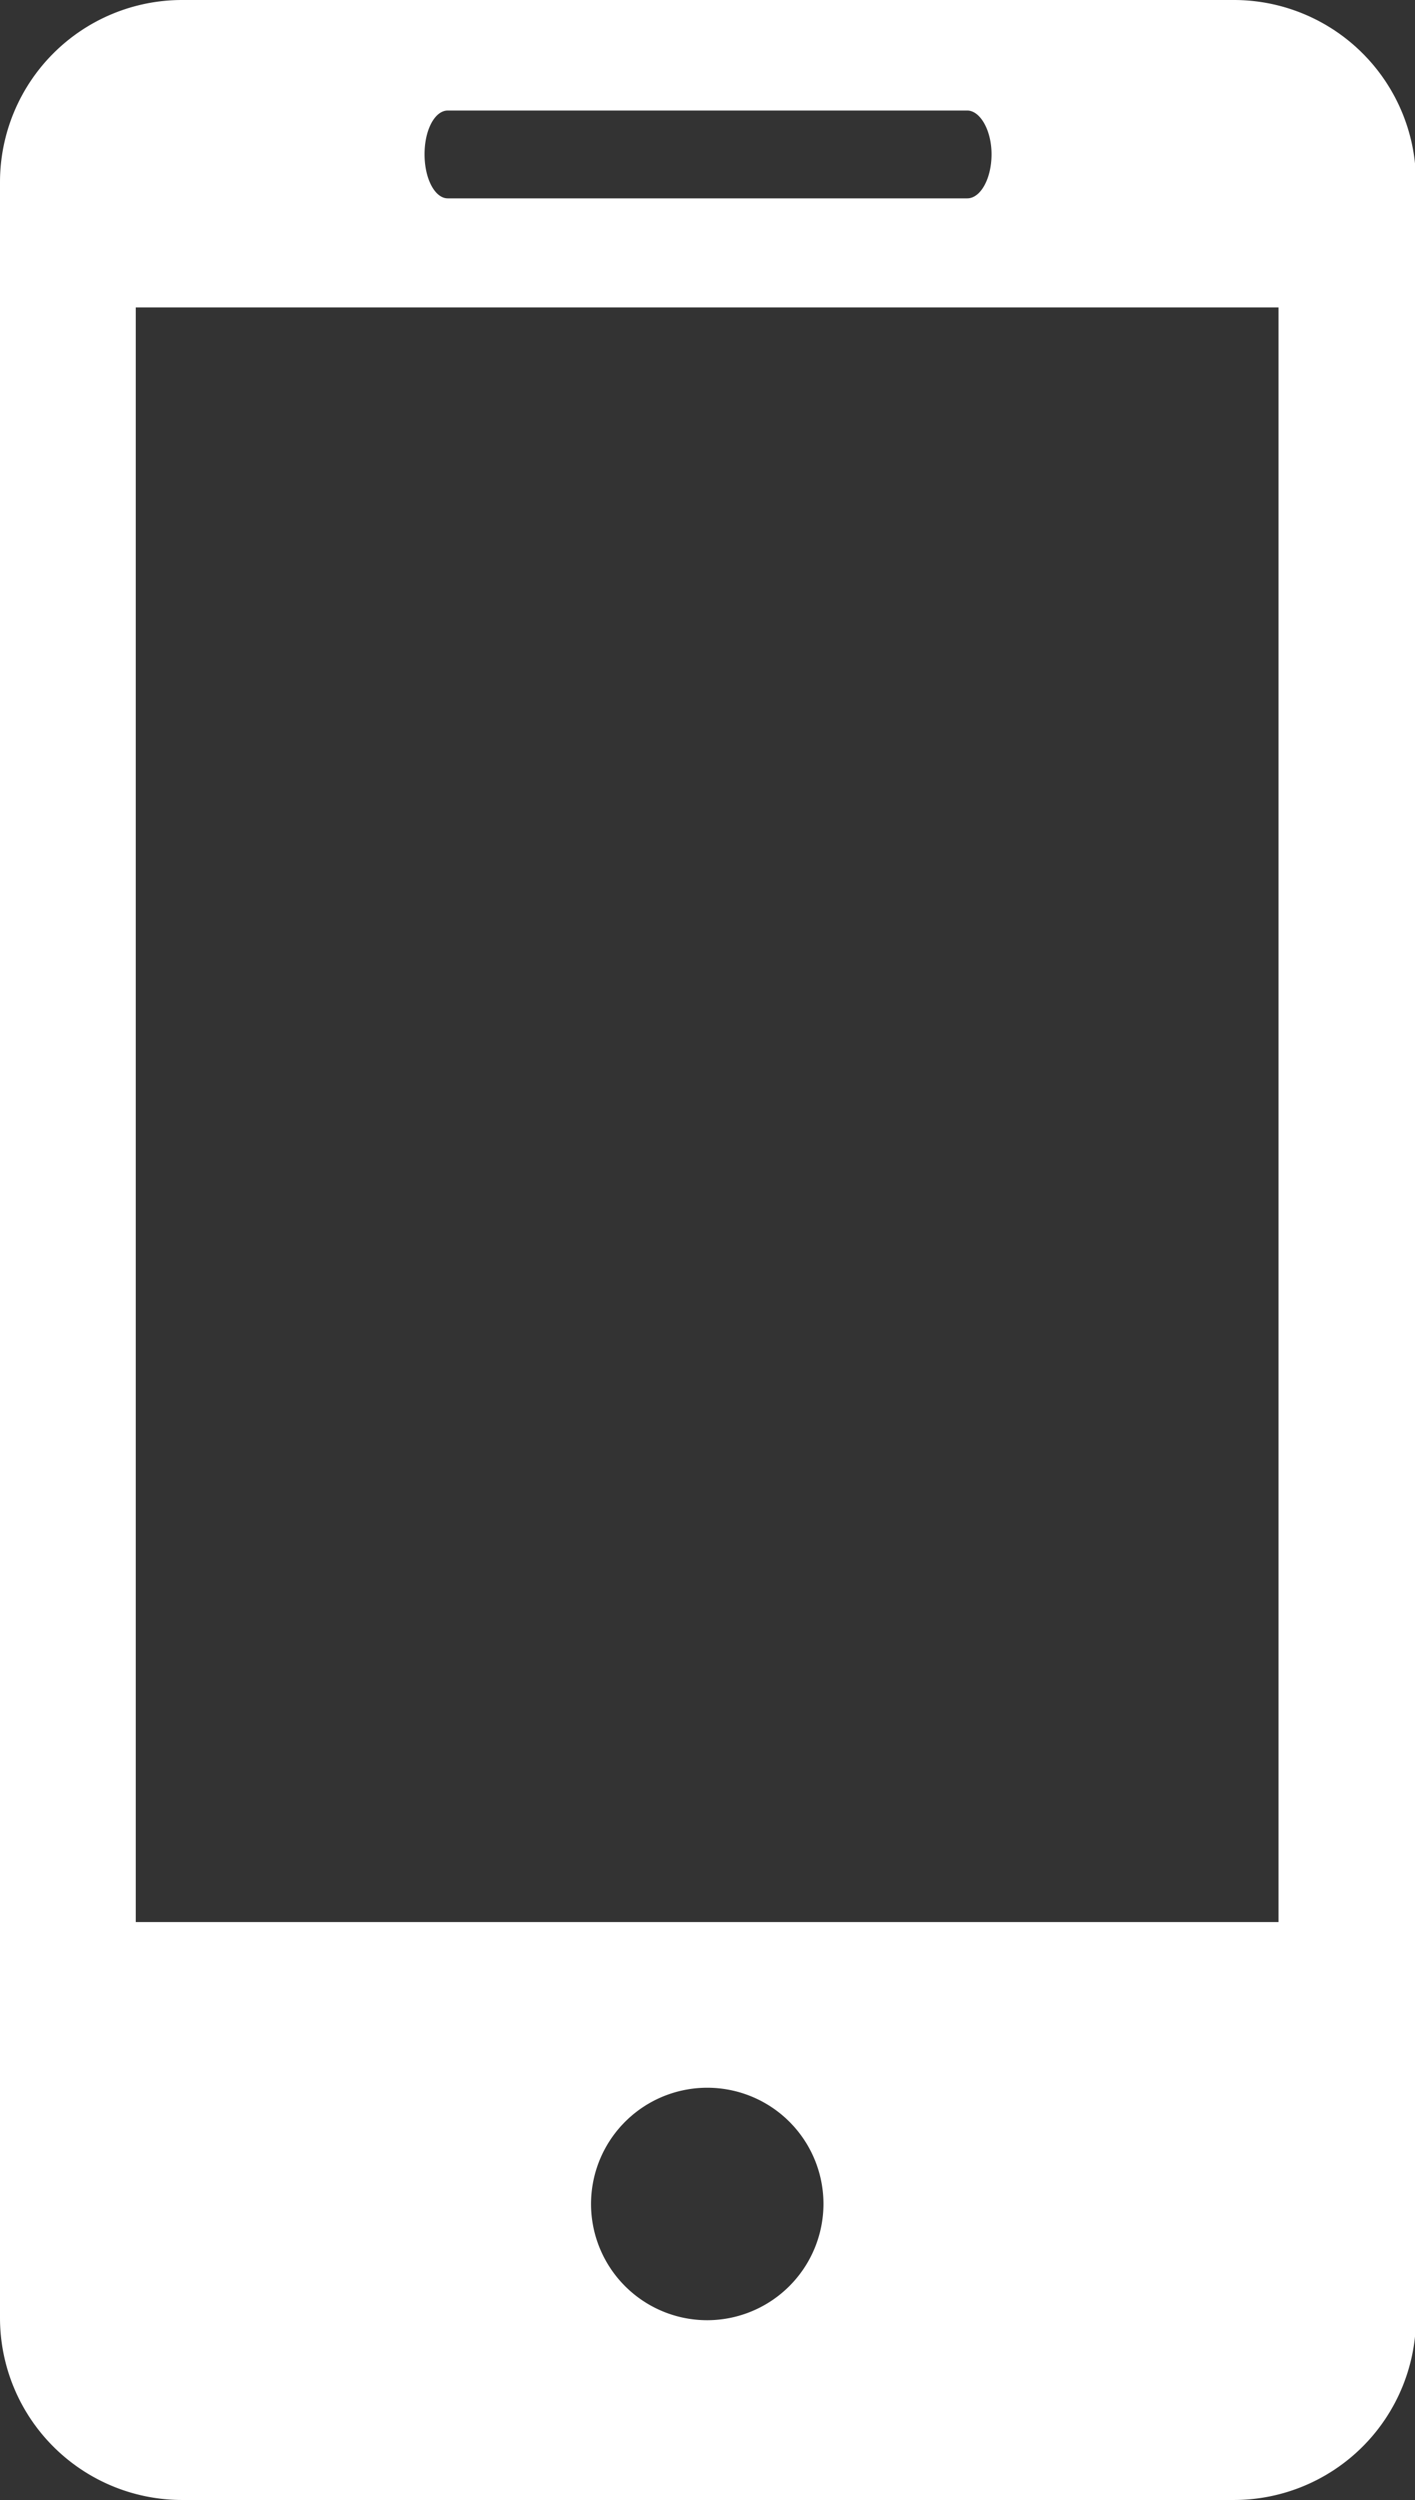
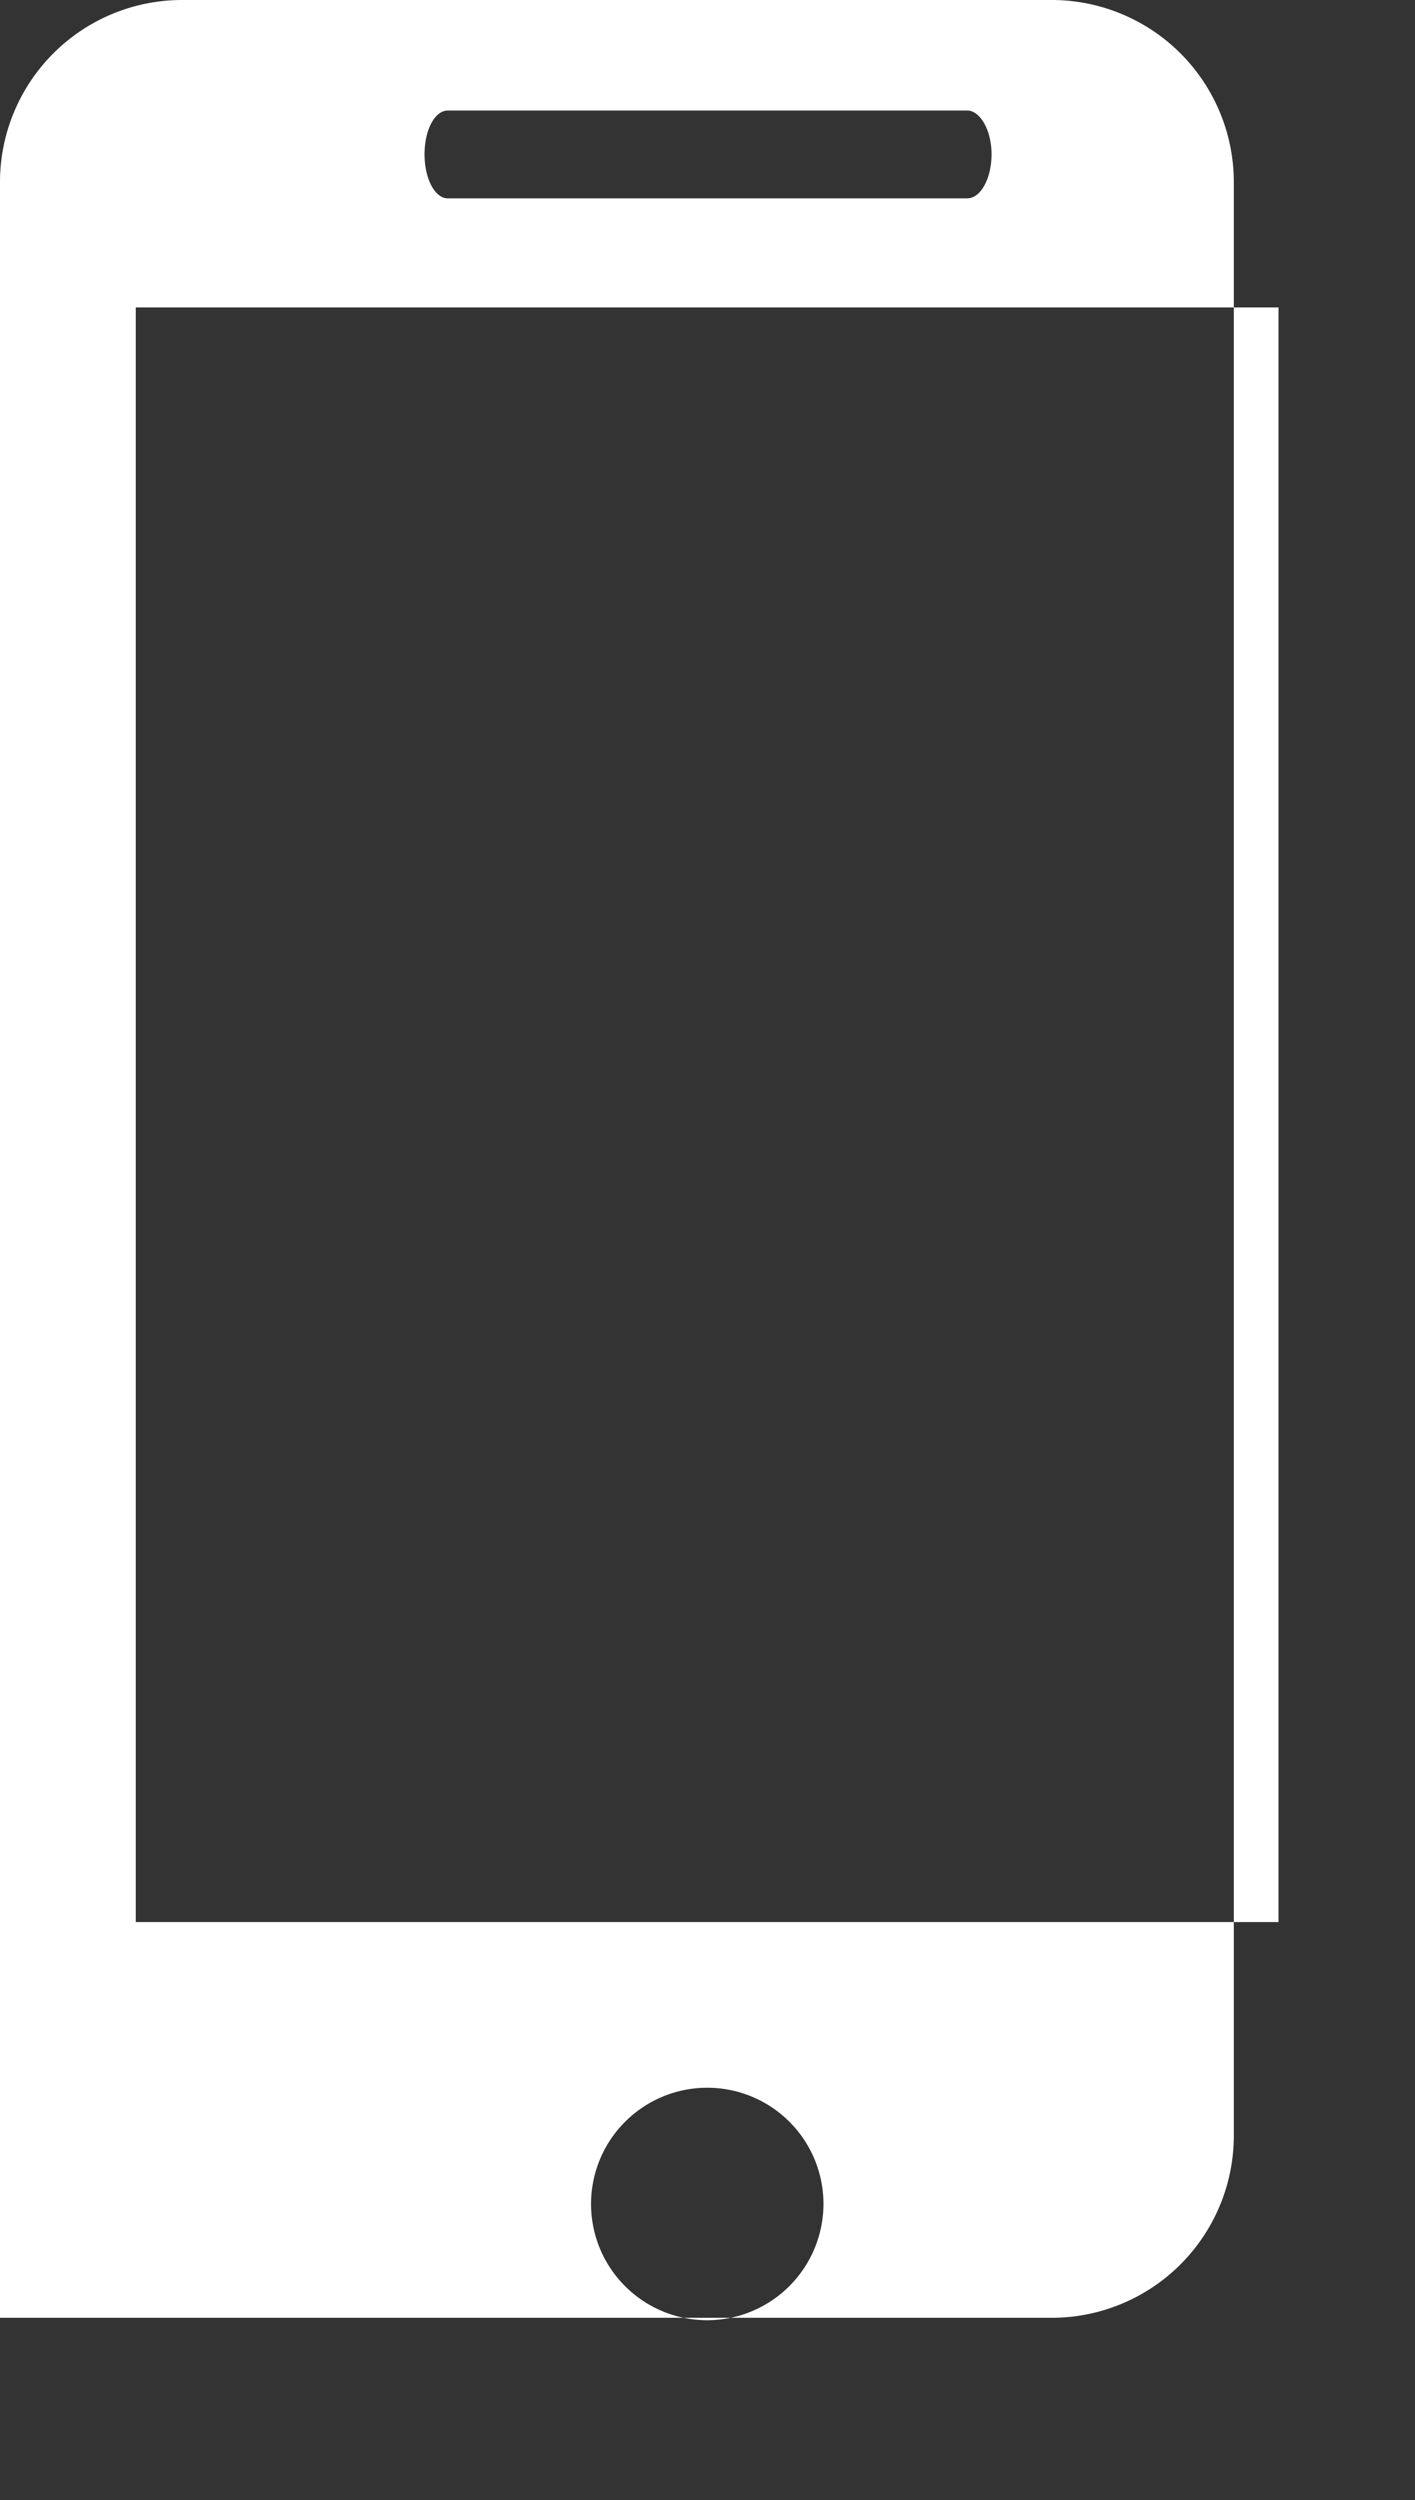
<svg xmlns="http://www.w3.org/2000/svg" width="11.652" height="20.582" viewBox="0 0 11.652 20.582">
  <rect x="0" y="0" width="11.652" height="20.582" fill="#333333" stroke="none" />
  <g transform="translate(-414 -287.276)">
-     <path d="M424.156,287.276H415.5a1.5,1.5,0,0,0-1.5,1.5v17.582a1.5,1.5,0,0,0,1.5,1.5h8.66a1.5,1.5,0,0,0,1.5-1.5V288.776a1.5,1.5,0,0,0-1.5-1.5Zm-6.469.91h4.278c.105,0,.2.16.2.36s-.09.363-.2.363h-4.278c-.105,0-.191-.16-.191-.363s.086-.36.191-.36Zm2.141,18.192a.957.957,0,1,1,.953-.957.959.959,0,0,1-.953.957Zm4.7-3.278h-9.41V289.807h9.41Zm0,0" fill="#fff" />
+     <path d="M424.156,287.276H415.5a1.5,1.5,0,0,0-1.5,1.5v17.582h8.66a1.5,1.5,0,0,0,1.5-1.5V288.776a1.5,1.5,0,0,0-1.5-1.5Zm-6.469.91h4.278c.105,0,.2.16.2.36s-.09.363-.2.363h-4.278c-.105,0-.191-.16-.191-.363s.086-.36.191-.36Zm2.141,18.192a.957.957,0,1,1,.953-.957.959.959,0,0,1-.953.957Zm4.7-3.278h-9.41V289.807h9.41Zm0,0" fill="#fff" />
  </g>
</svg>